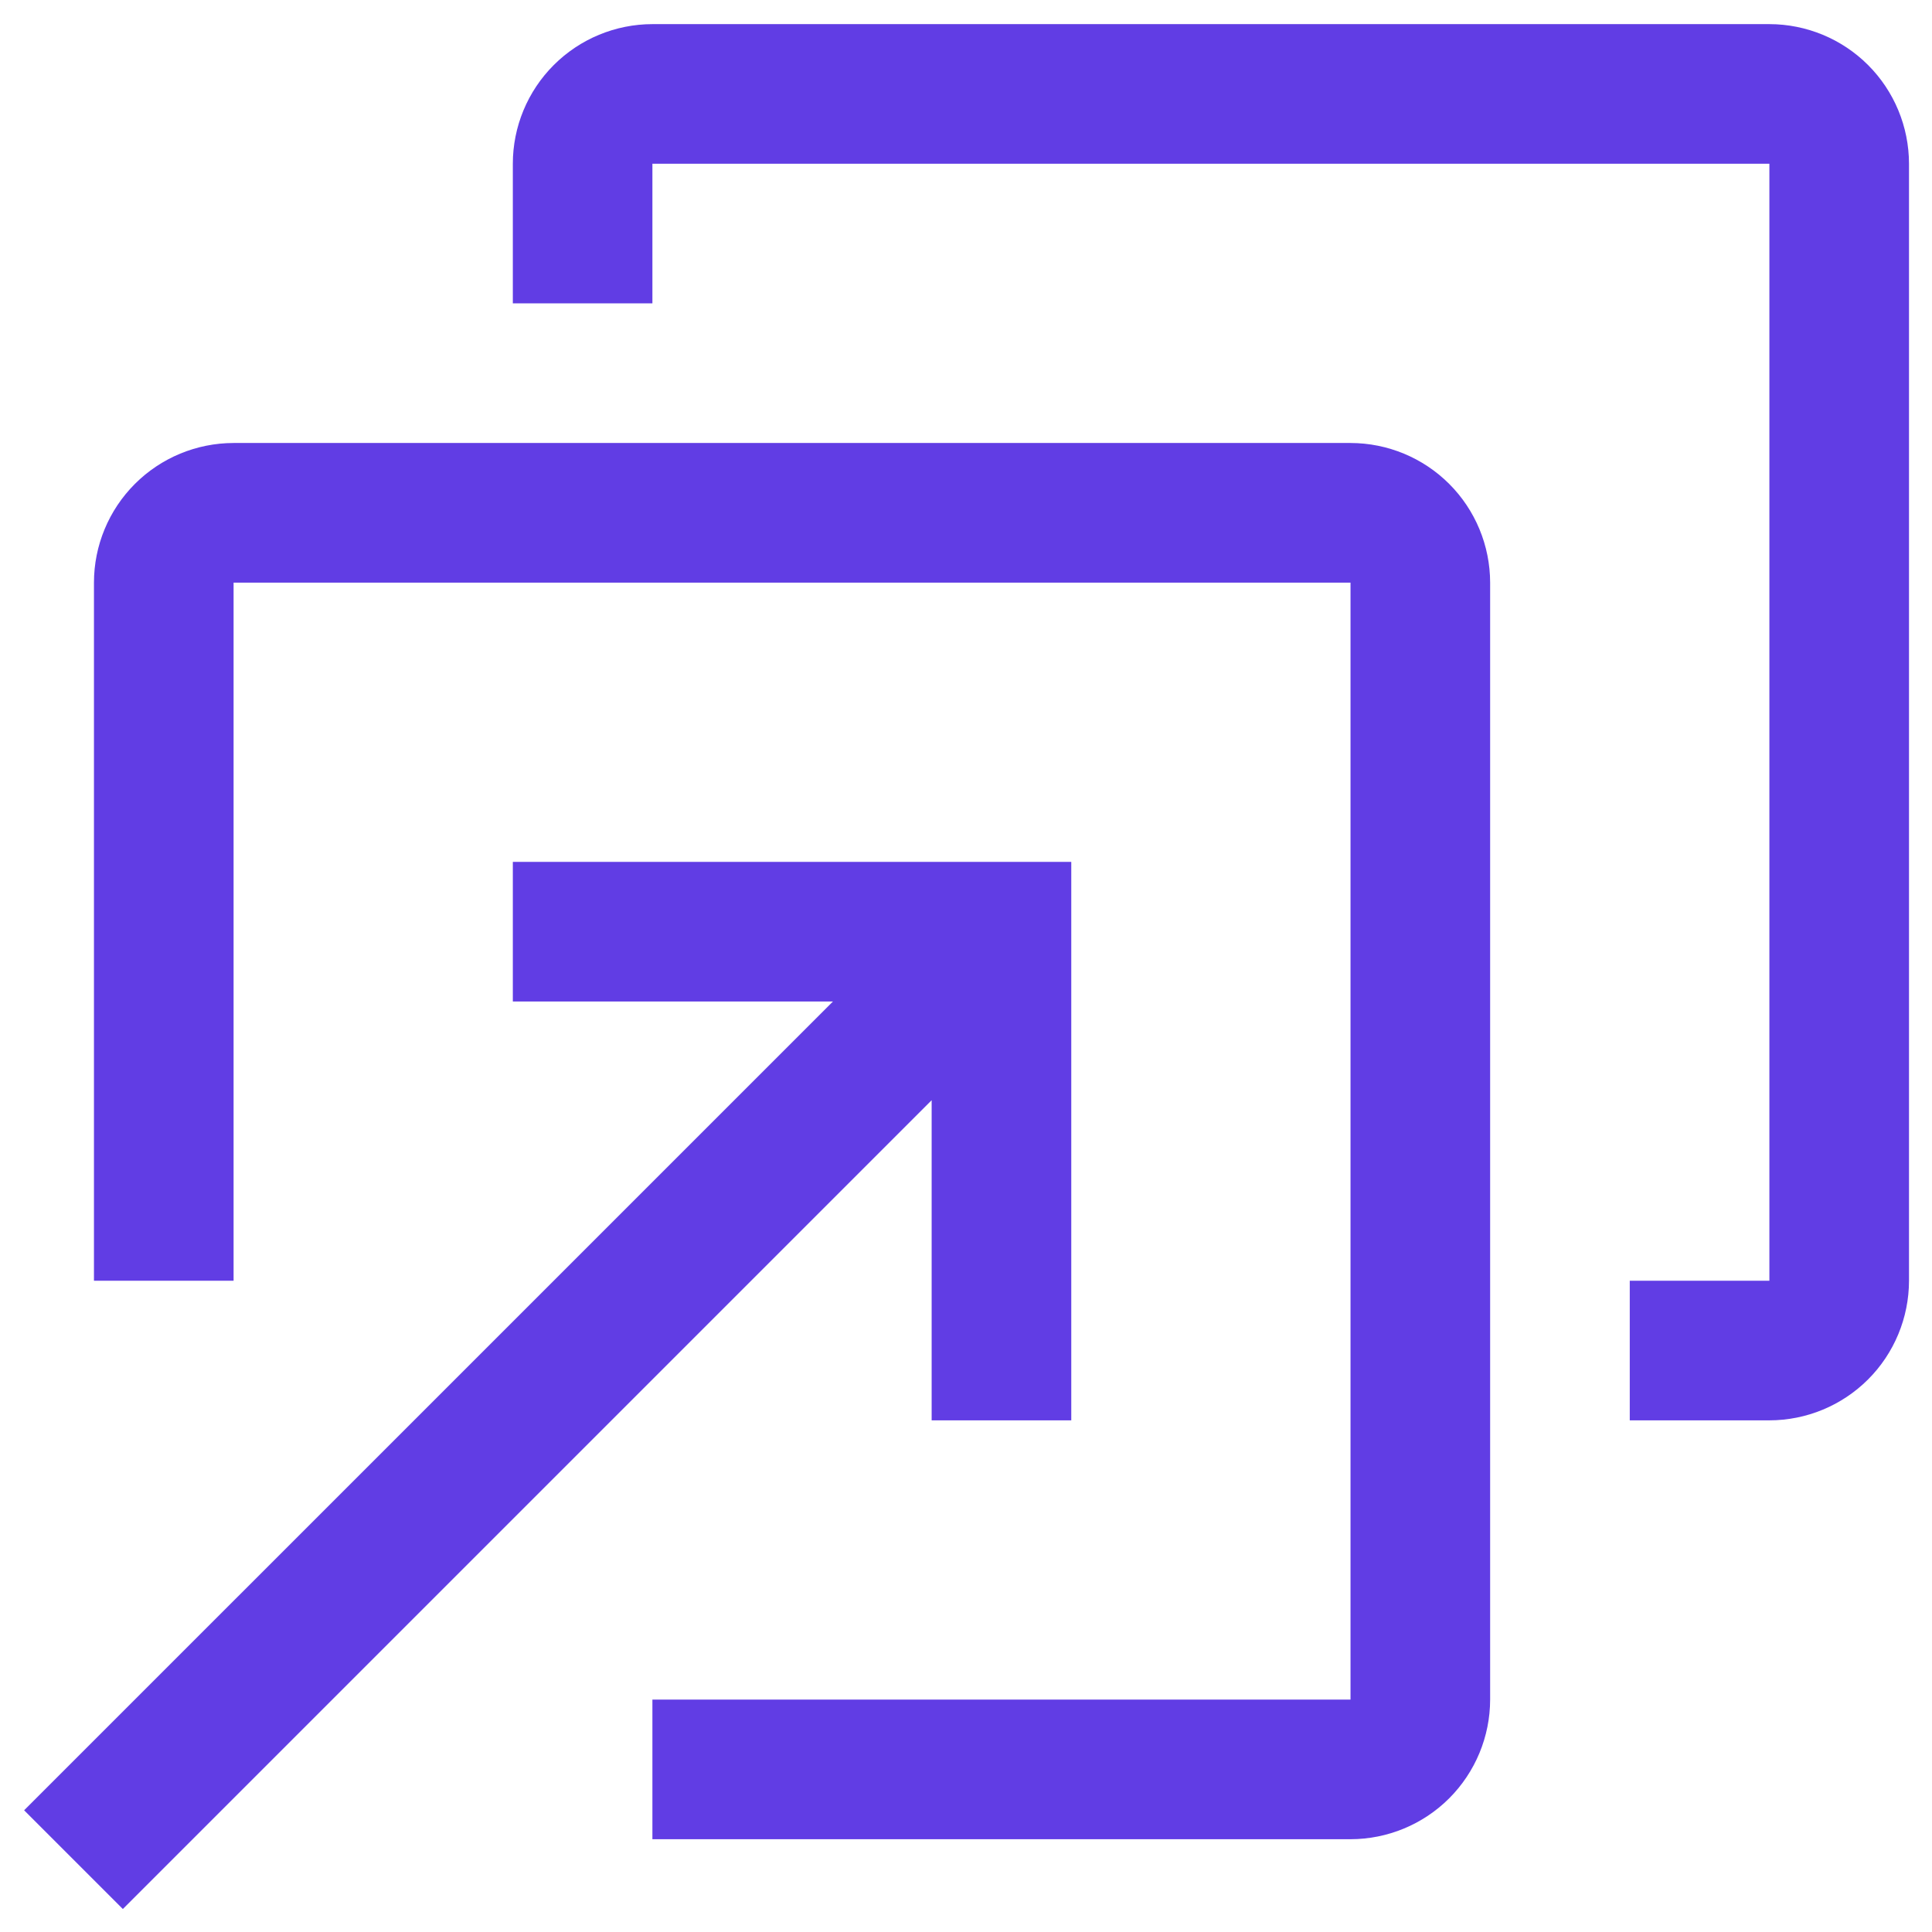
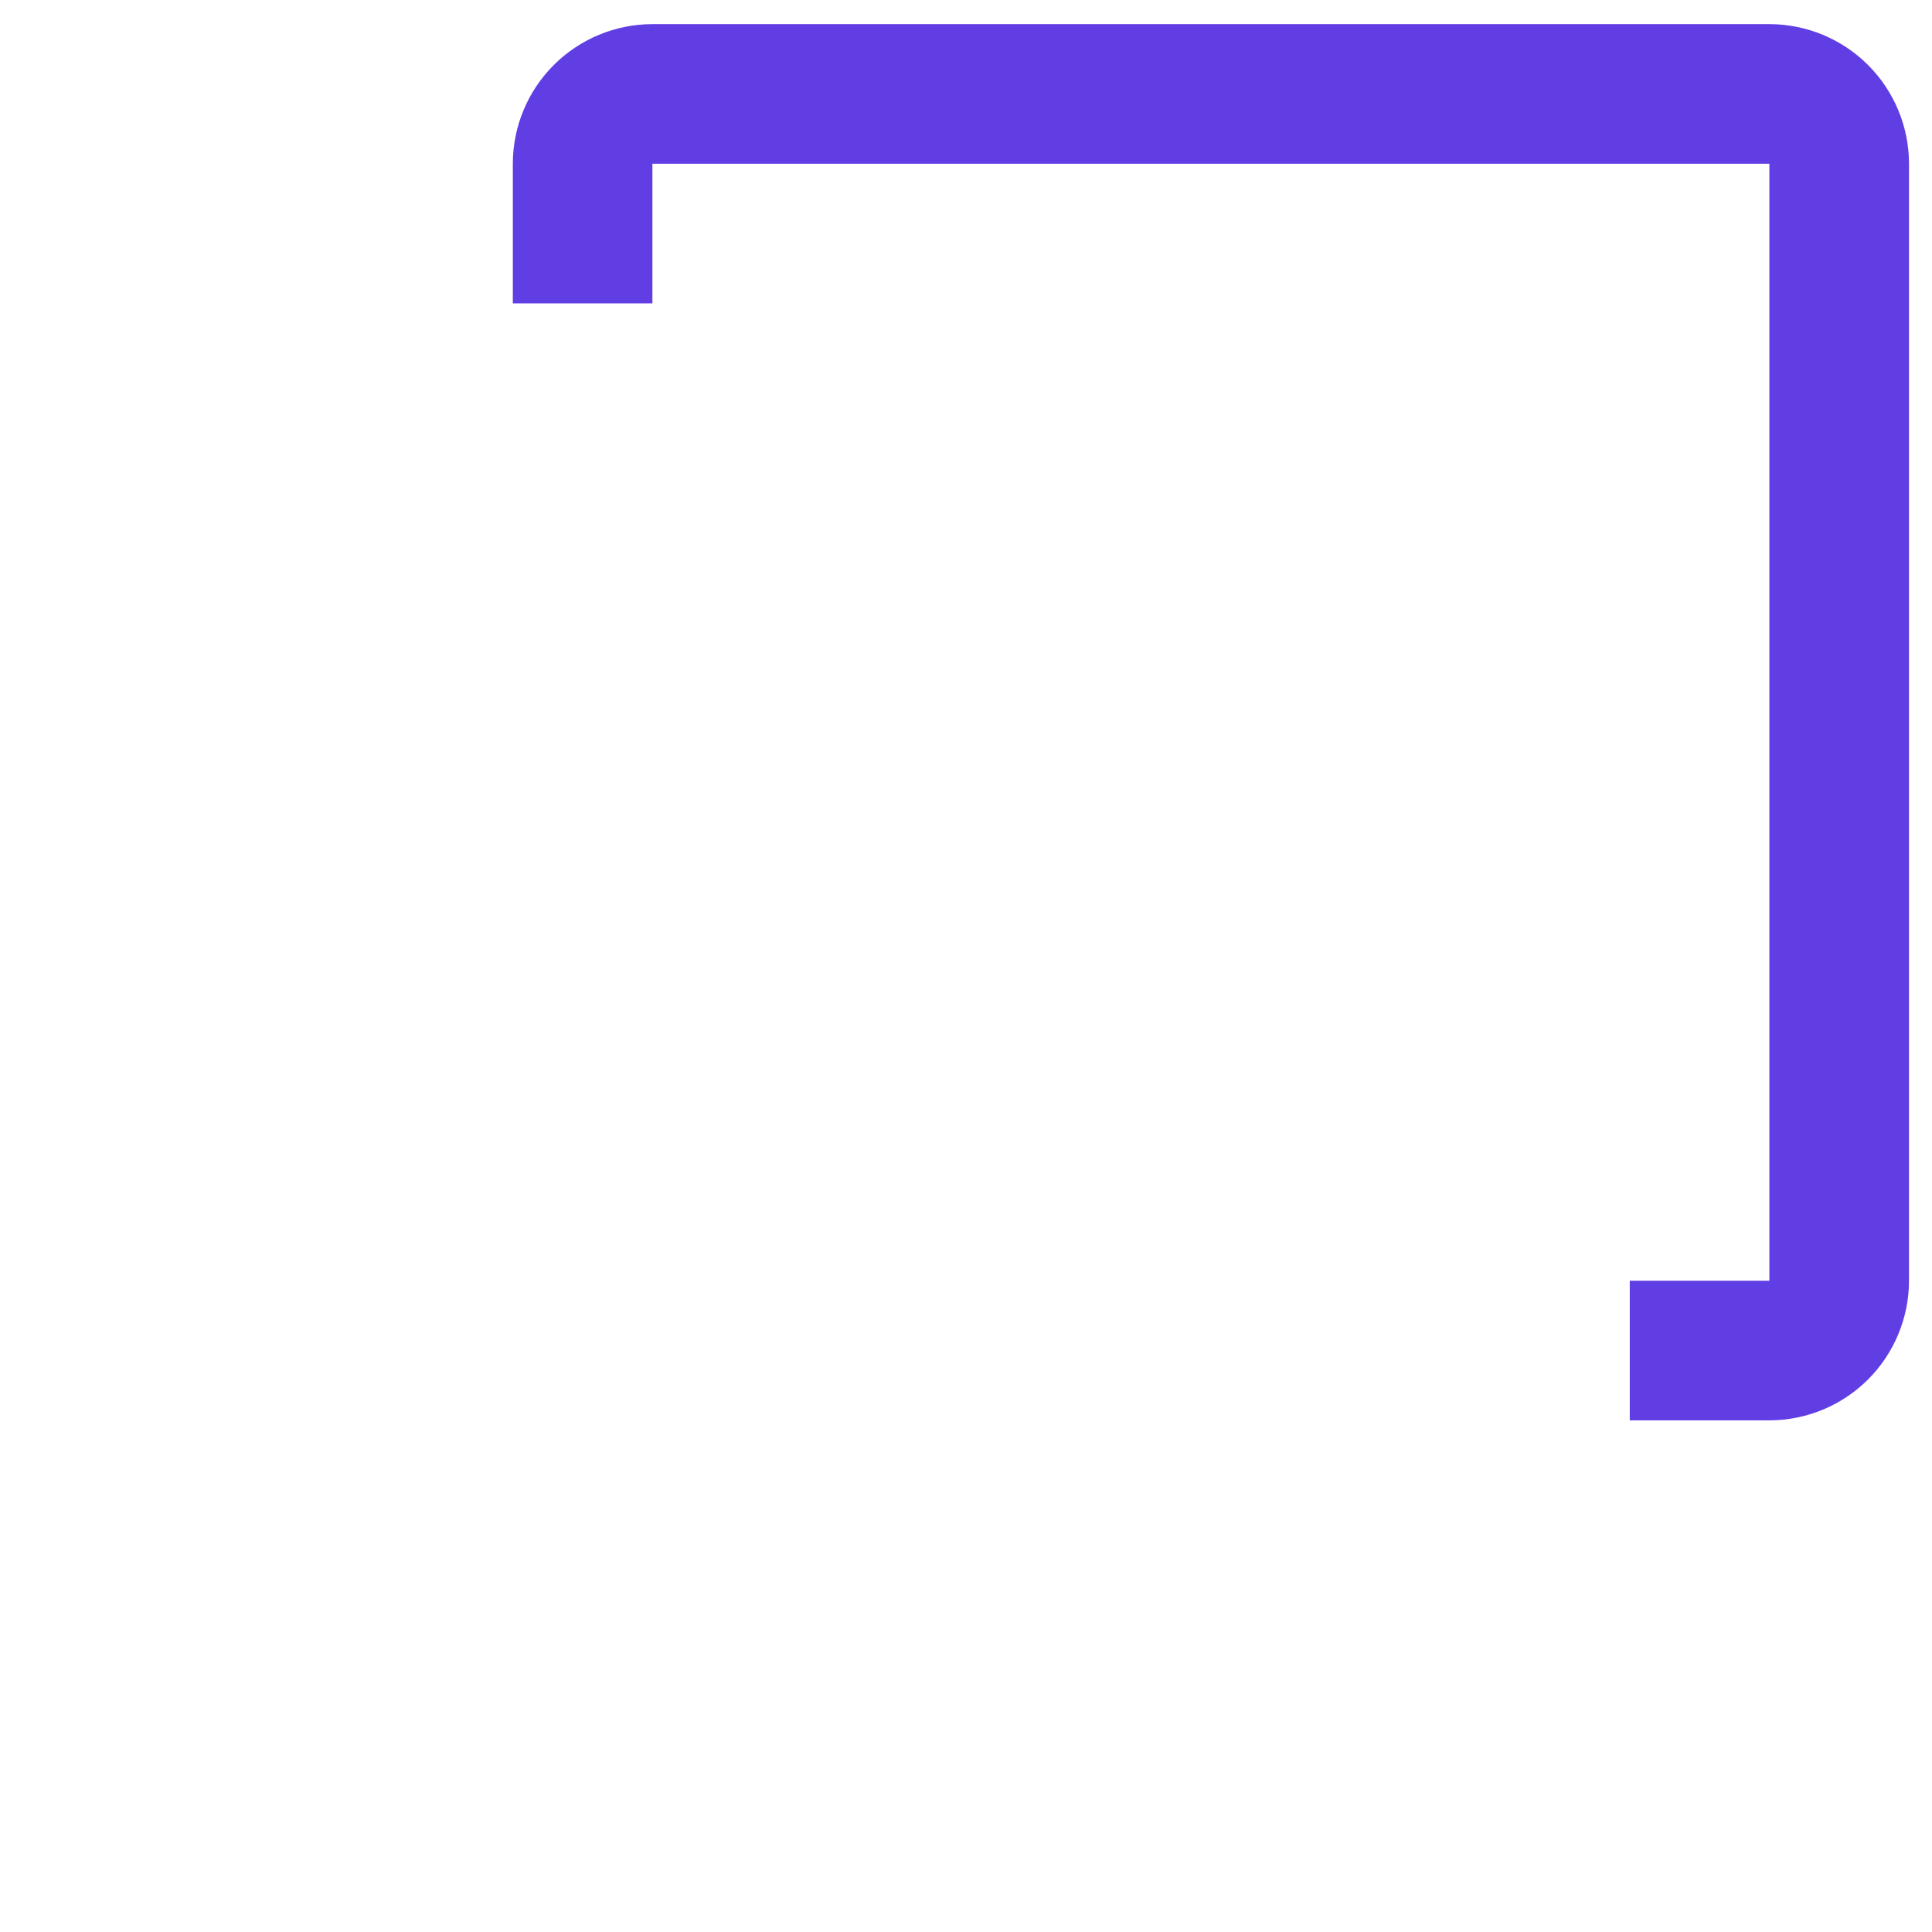
<svg xmlns="http://www.w3.org/2000/svg" width="41" height="41" viewBox="0 0 41 41" fill="none">
-   <path d="M28.66 39.031H13.845V36.068H28.66V12.364H4.957V27.179H1.994V12.364C1.994 11.579 2.307 10.825 2.862 10.27C3.418 9.714 4.171 9.402 4.957 9.401H28.66C29.446 9.402 30.199 9.714 30.755 10.27C31.31 10.825 31.622 11.579 31.623 12.364V36.068C31.622 36.853 31.31 37.606 30.755 38.162C30.199 38.718 29.446 39.03 28.66 39.031Z" fill="#613DE4" />
  <path d="M37.549 30.142H34.586V27.179H37.549V3.475H13.845V6.438H10.883V3.475C10.883 2.69 11.196 1.936 11.751 1.381C12.307 0.825 13.06 0.513 13.845 0.512H37.549C38.335 0.513 39.088 0.825 39.644 1.381C40.199 1.936 40.511 2.69 40.512 3.475V27.179C40.511 27.964 40.199 28.718 39.644 29.273C39.088 29.829 38.335 30.141 37.549 30.142Z" fill="#613DE4" />
-   <path d="M10.883 18.29V21.253H17.677L0.512 38.417L2.607 40.512L19.771 23.348V30.142H22.734V18.29H10.883Z" fill="#613DE4" />
</svg>